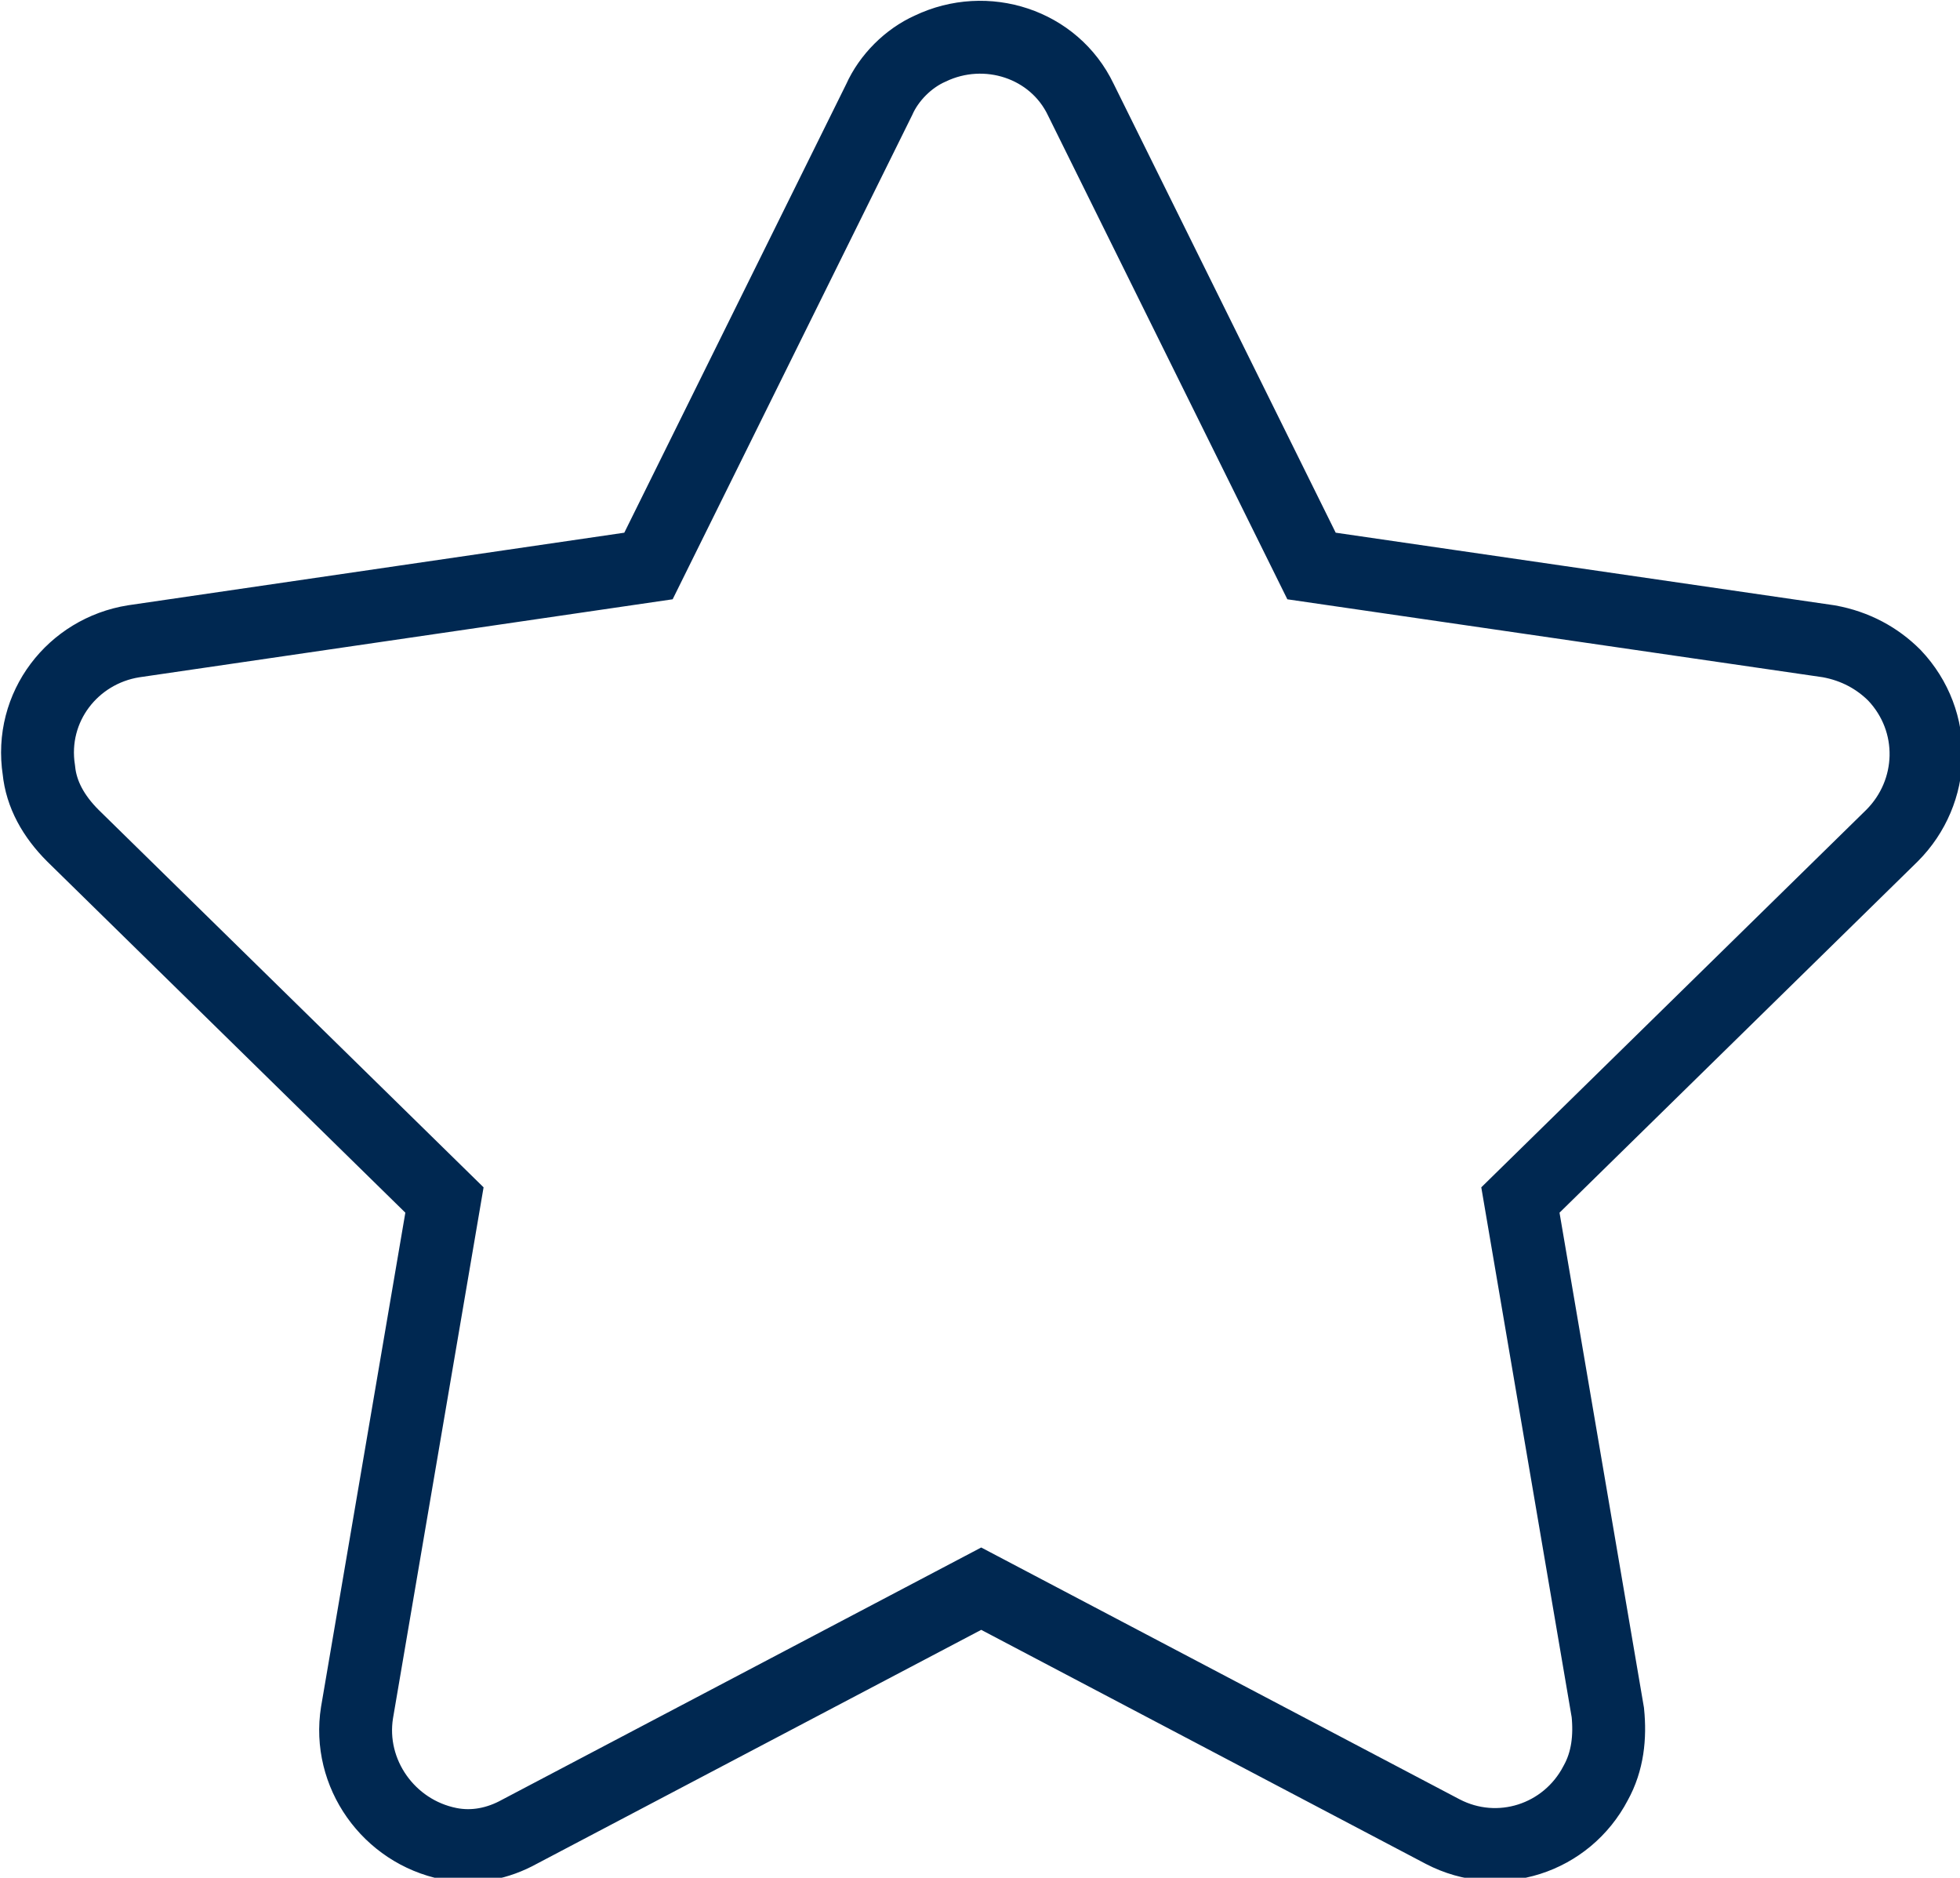
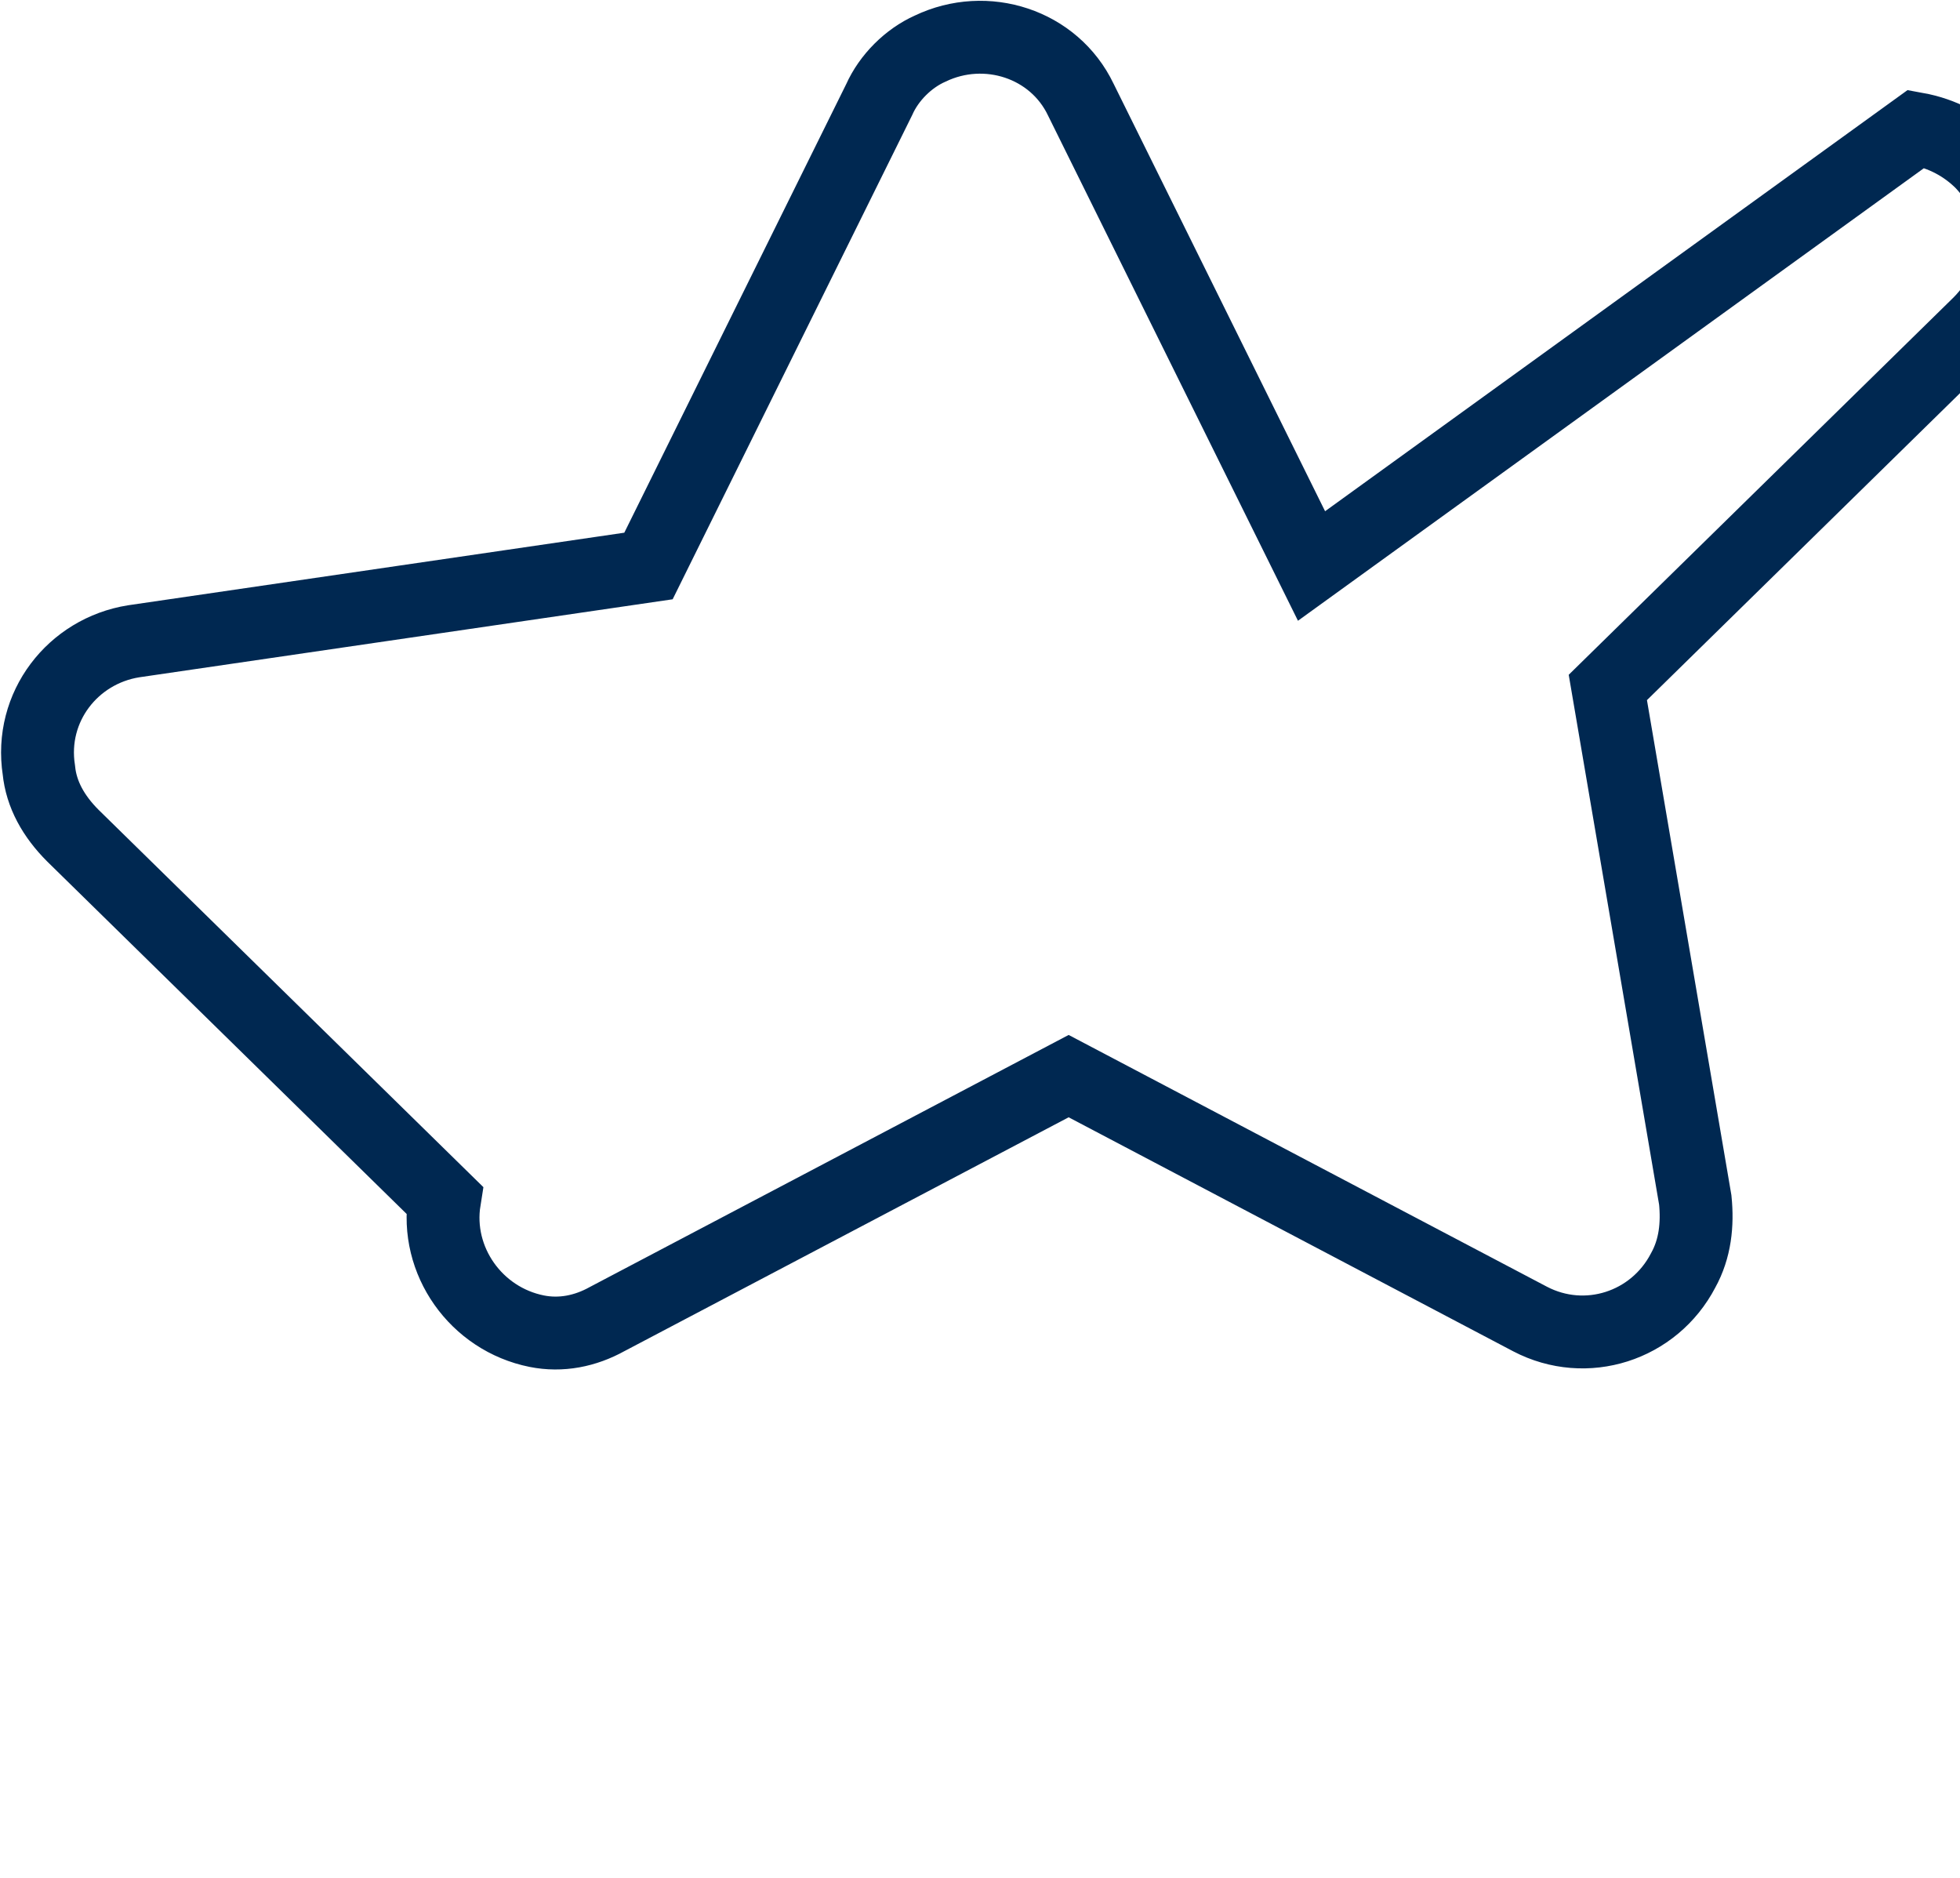
<svg xmlns="http://www.w3.org/2000/svg" version="1.1" id="Ebene_1" x="0px" y="0px" viewBox="0 0 80.7 77.3" style="enable-background:new 0 0 80.7 77.3;" xml:space="preserve">
  <style type="text/css">
	.st0{fill:none;stroke:#002851;stroke-width:3;}
</style>
-   <path id="Icon_awesome-star" class="st0" d="M36.2,4.1l-9.5,19.2L5.5,26.4c-2.5,0.4-4.3,2.7-3.9,5.3c0.1,1,0.6,1.9,1.4,2.7l15.3,15  l-3.6,21.1c-0.4,2.5,1.3,4.9,3.8,5.4c1,0.2,2,0,2.9-0.5l19-10l19,10c2.3,1.2,5.1,0.3,6.3-2c0.5-0.9,0.6-1.9,0.5-2.9l-3.6-21.1  l15.3-15c1.8-1.8,1.9-4.7,0.1-6.6c-0.7-0.7-1.6-1.2-2.7-1.4L54,23.3L44.5,4.1c-1.1-2.3-3.9-3.2-6.2-2.1C37.4,2.4,36.6,3.2,36.2,4.1z  " />
+   <path id="Icon_awesome-star" class="st0" d="M36.2,4.1l-9.5,19.2L5.5,26.4c-2.5,0.4-4.3,2.7-3.9,5.3c0.1,1,0.6,1.9,1.4,2.7l15.3,15  c-0.4,2.5,1.3,4.9,3.8,5.4c1,0.2,2,0,2.9-0.5l19-10l19,10c2.3,1.2,5.1,0.3,6.3-2c0.5-0.9,0.6-1.9,0.5-2.9l-3.6-21.1  l15.3-15c1.8-1.8,1.9-4.7,0.1-6.6c-0.7-0.7-1.6-1.2-2.7-1.4L54,23.3L44.5,4.1c-1.1-2.3-3.9-3.2-6.2-2.1C37.4,2.4,36.6,3.2,36.2,4.1z  " />
</svg>